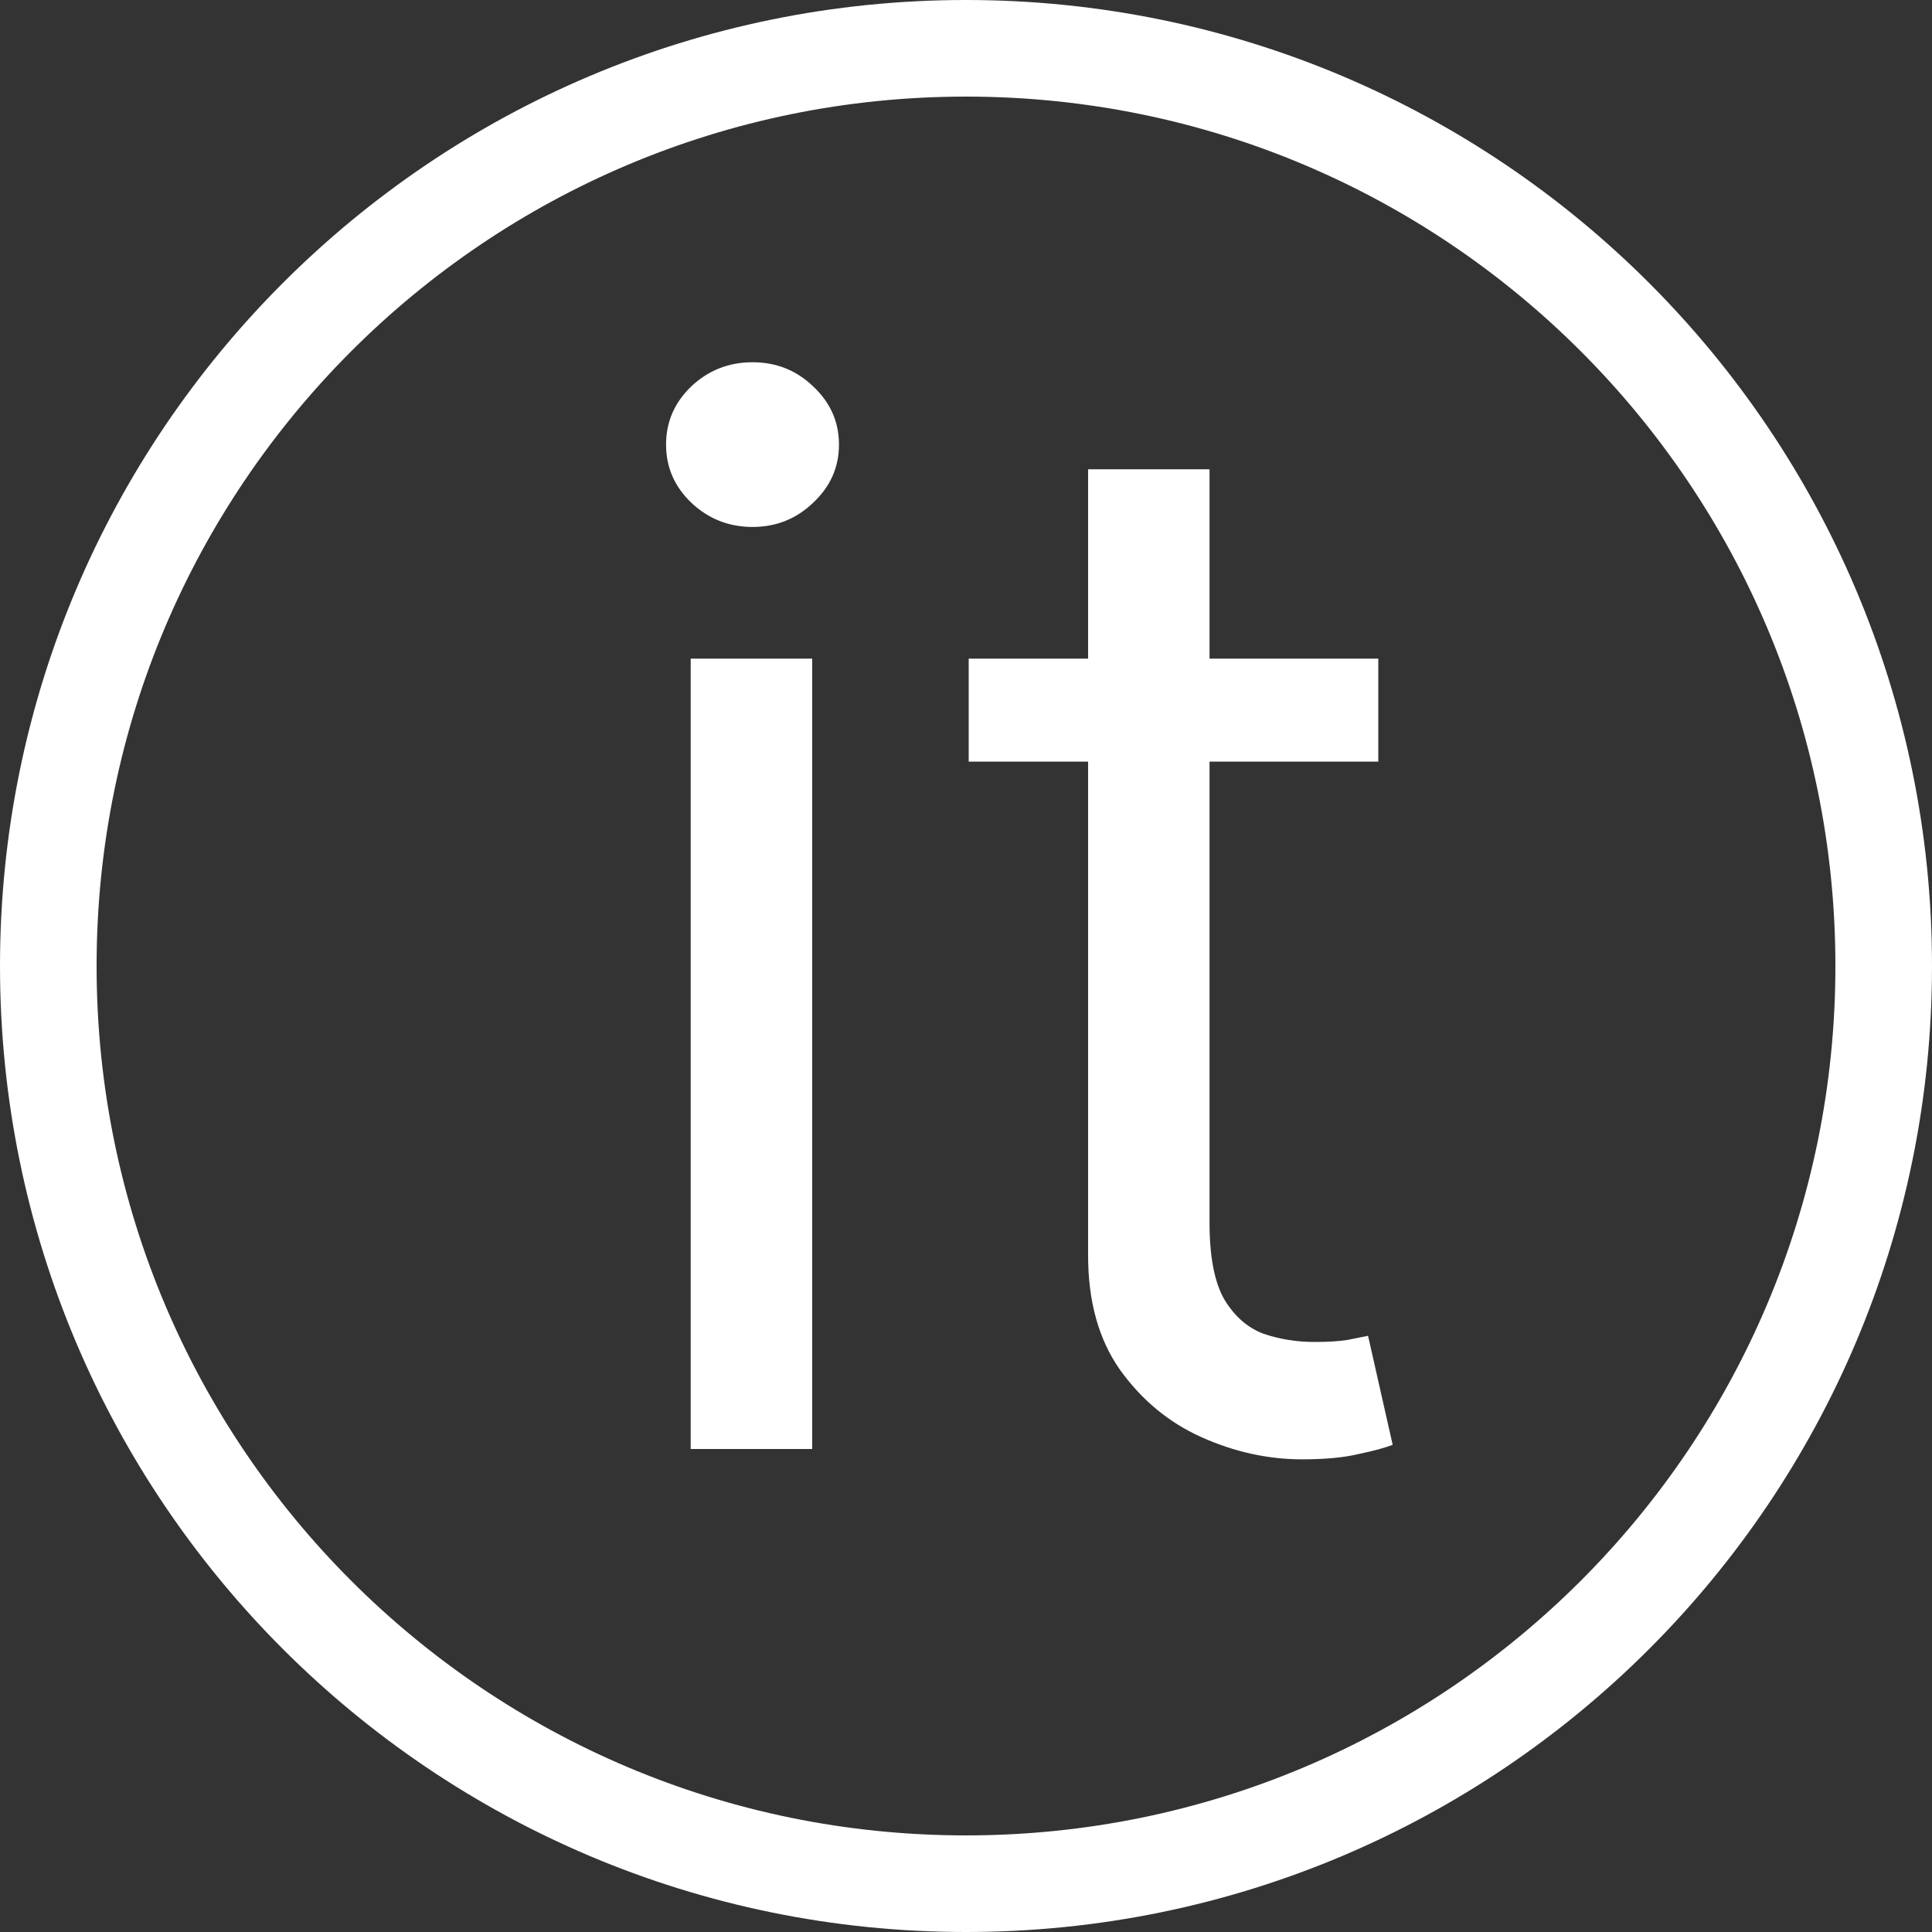
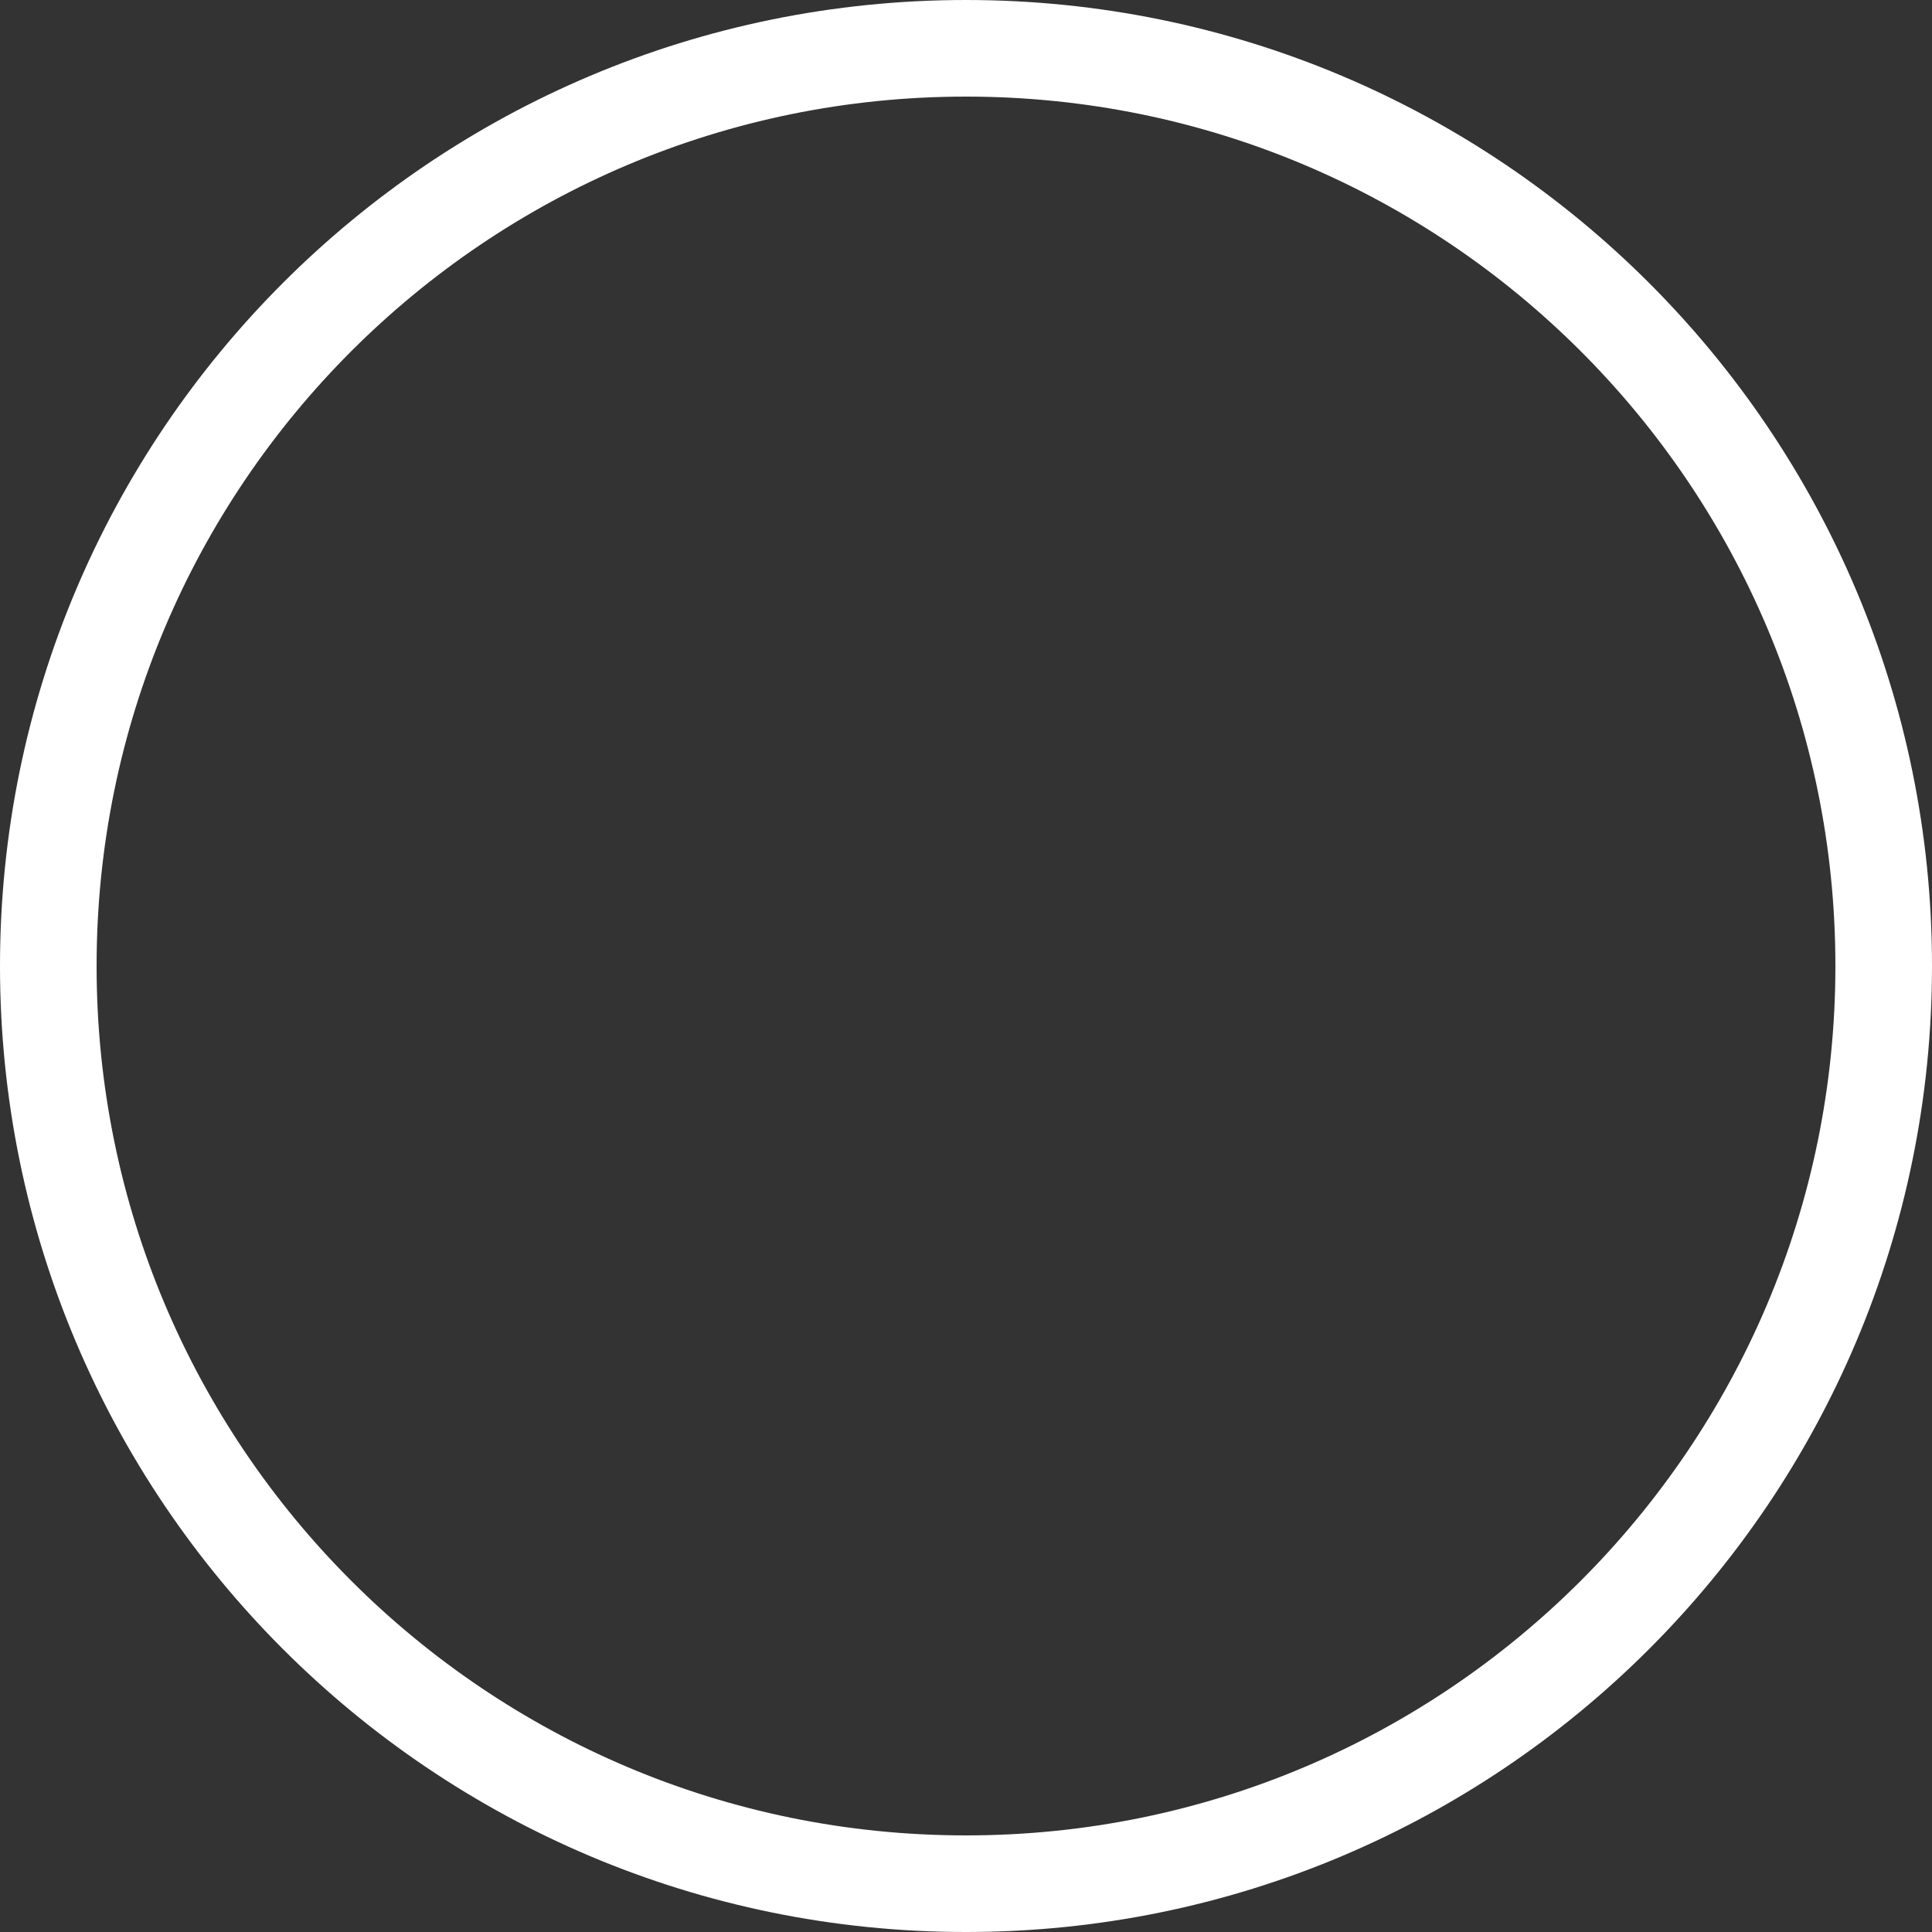
<svg xmlns="http://www.w3.org/2000/svg" width="20" height="20" viewBox="0 0 20 20" fill="none">
  <rect x="0" y="0" width="20" height="20" fill="#333333" stroke="none" />
  <g clip-path="url(#clip0_3273_2082)">
    <path d="M19.5 10C19.5 15.247 15.247 19.5 10 19.5C4.753 19.5 0.5 15.247 0.5 10C0.5 4.753 4.753 0.5 10 0.5C15.247 0.5 19.5 4.753 19.5 10Z" stroke="white" />
-     <path d="M7.15 15V6.818H8.408V15H7.15ZM7.79 5.455C7.545 5.455 7.333 5.371 7.156 5.204C6.982 5.037 6.895 4.837 6.895 4.602C6.895 4.368 6.982 4.167 7.156 4C7.333 3.833 7.545 3.75 7.79 3.75C8.035 3.75 8.244 3.833 8.418 4C8.596 4.167 8.685 4.368 8.685 4.602C8.685 4.837 8.596 5.037 8.418 5.204C8.244 5.371 8.035 5.455 7.79 5.455ZM14.268 6.818V7.884H10.028V6.818H14.268ZM11.264 4.858H12.521V12.656C12.521 13.011 12.573 13.278 12.676 13.455C12.782 13.629 12.917 13.746 13.08 13.807C13.247 13.864 13.423 13.892 13.608 13.892C13.746 13.892 13.86 13.885 13.949 13.871C14.037 13.853 14.108 13.839 14.162 13.828L14.417 14.957C14.332 14.989 14.213 15.021 14.06 15.053C13.908 15.089 13.714 15.107 13.48 15.107C13.125 15.107 12.777 15.03 12.436 14.877C12.098 14.725 11.818 14.492 11.594 14.18C11.374 13.867 11.264 13.473 11.264 12.997V4.858Z" fill="white" />
  </g>
  <defs>
    <clipPath id="clip0_3273_2082">
      <rect width="20" height="20" fill="white" />
    </clipPath>
  </defs>
</svg>